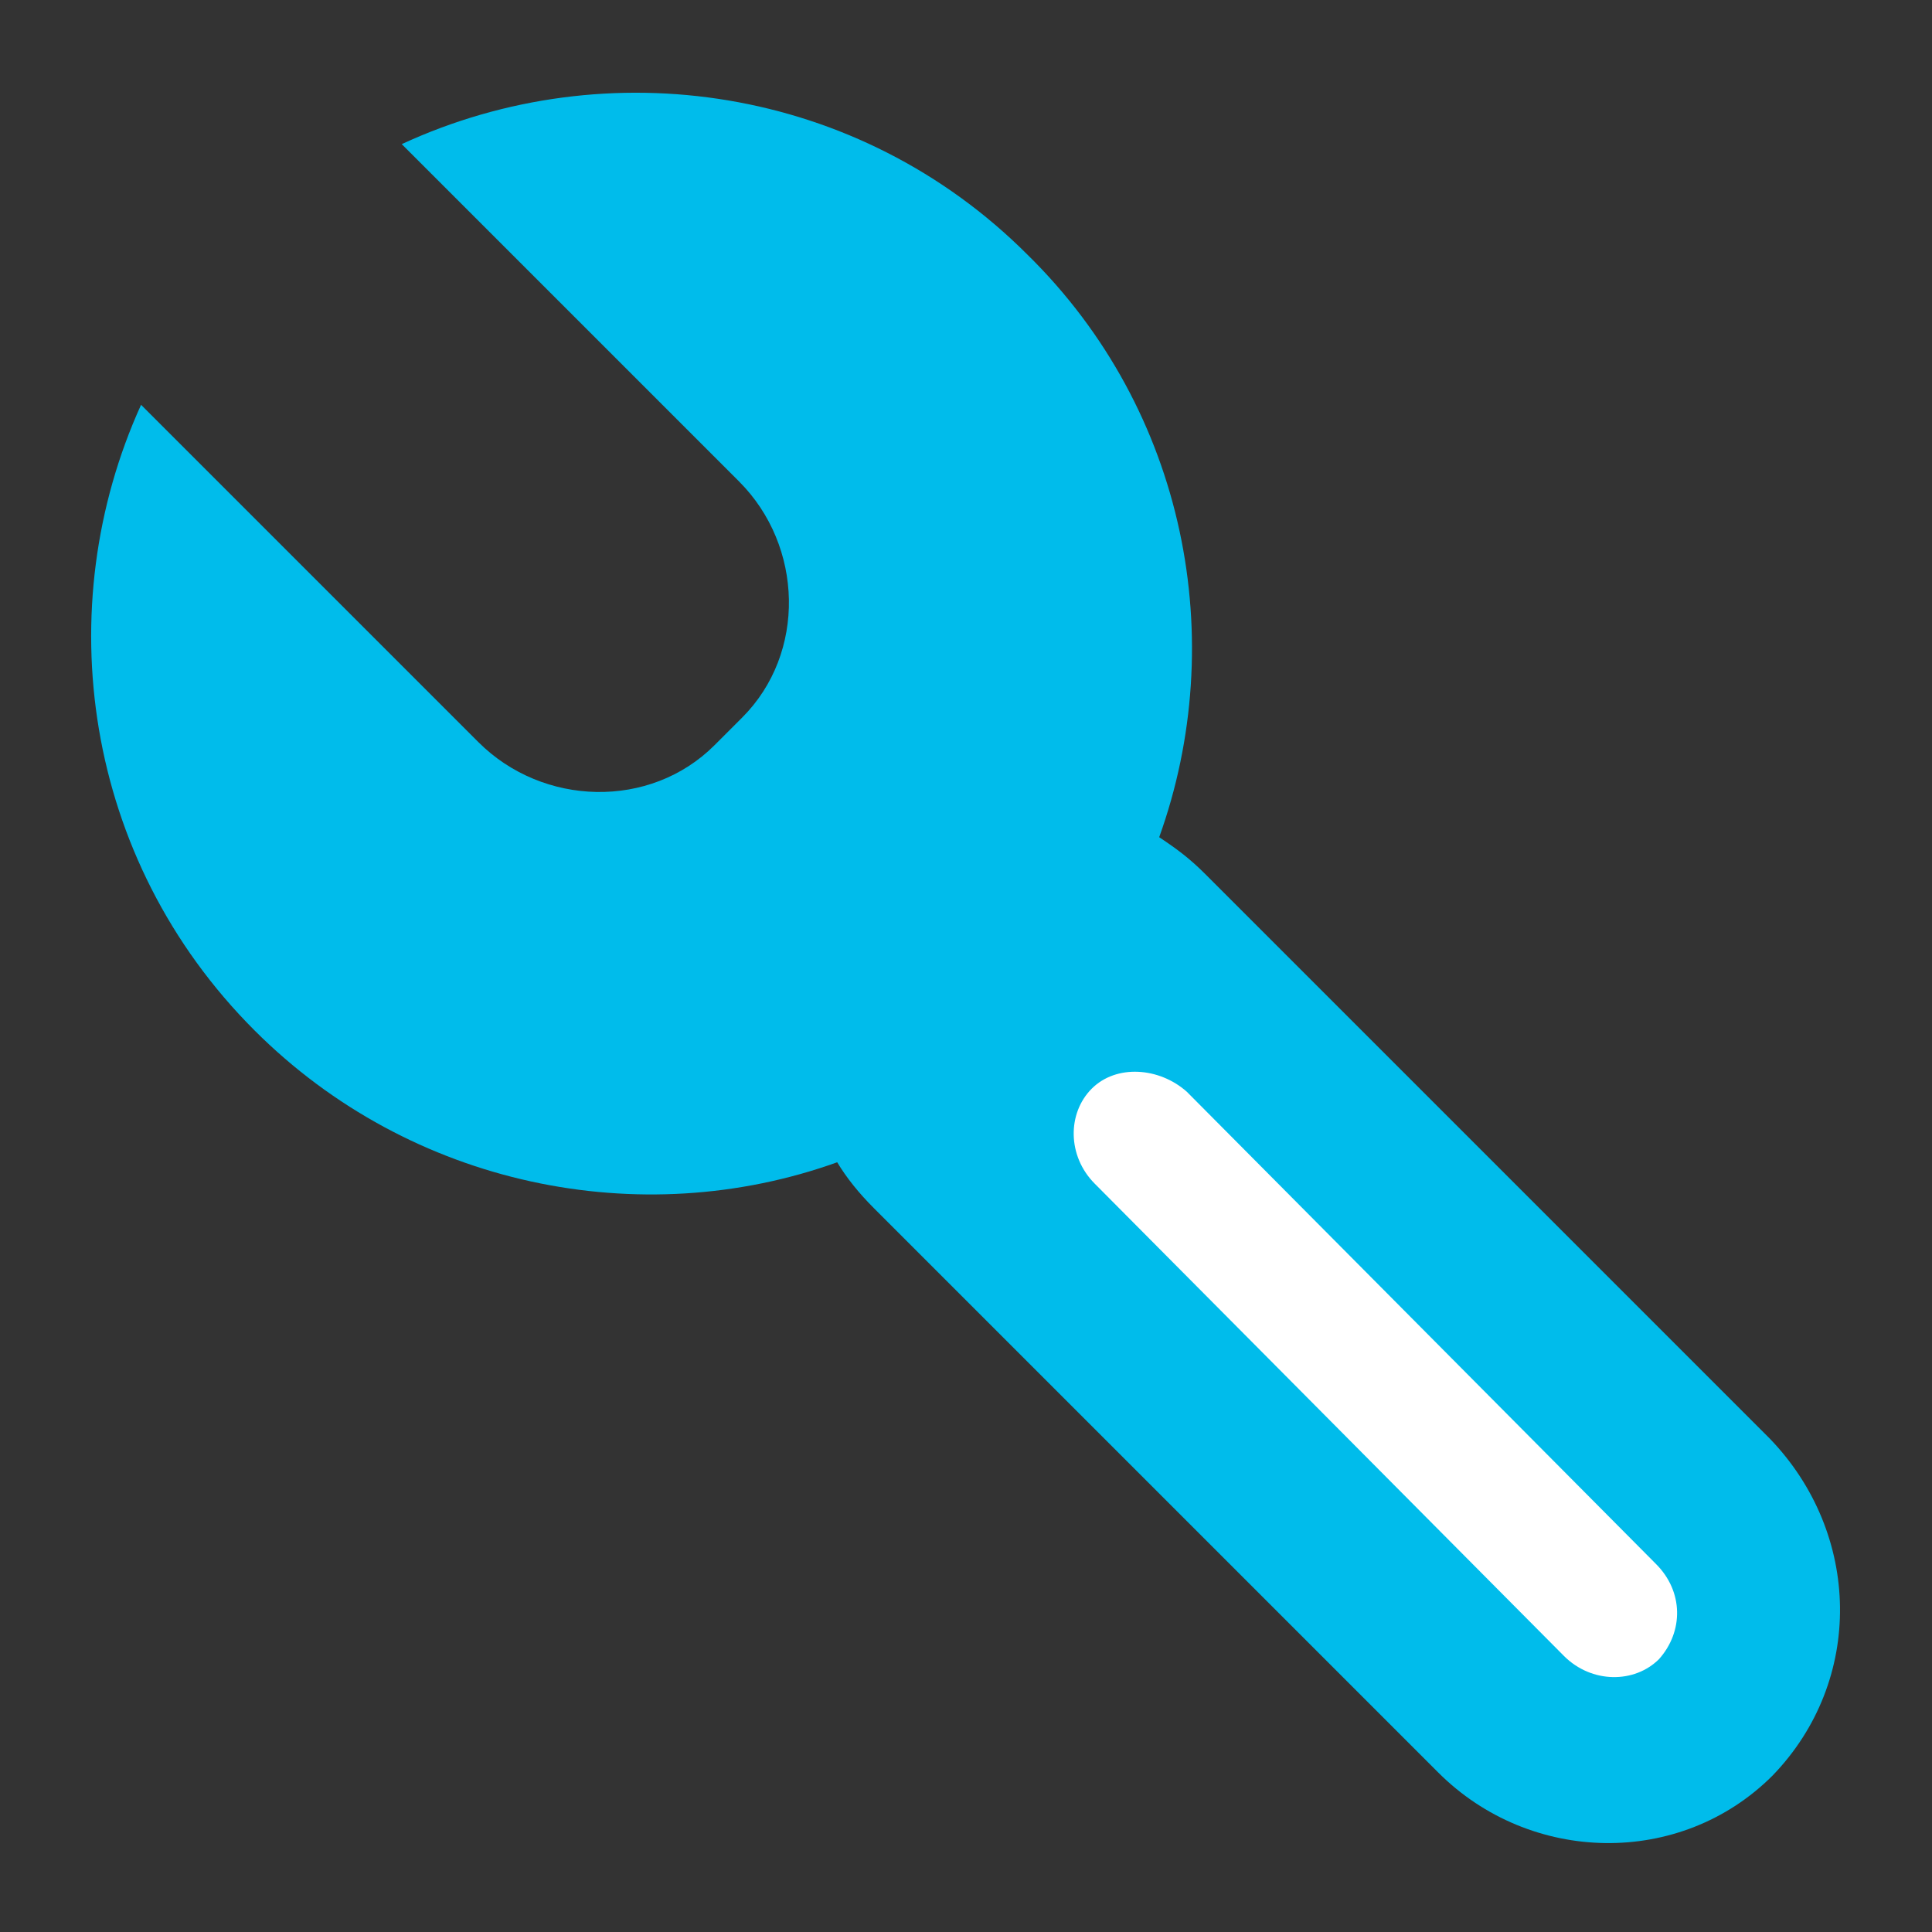
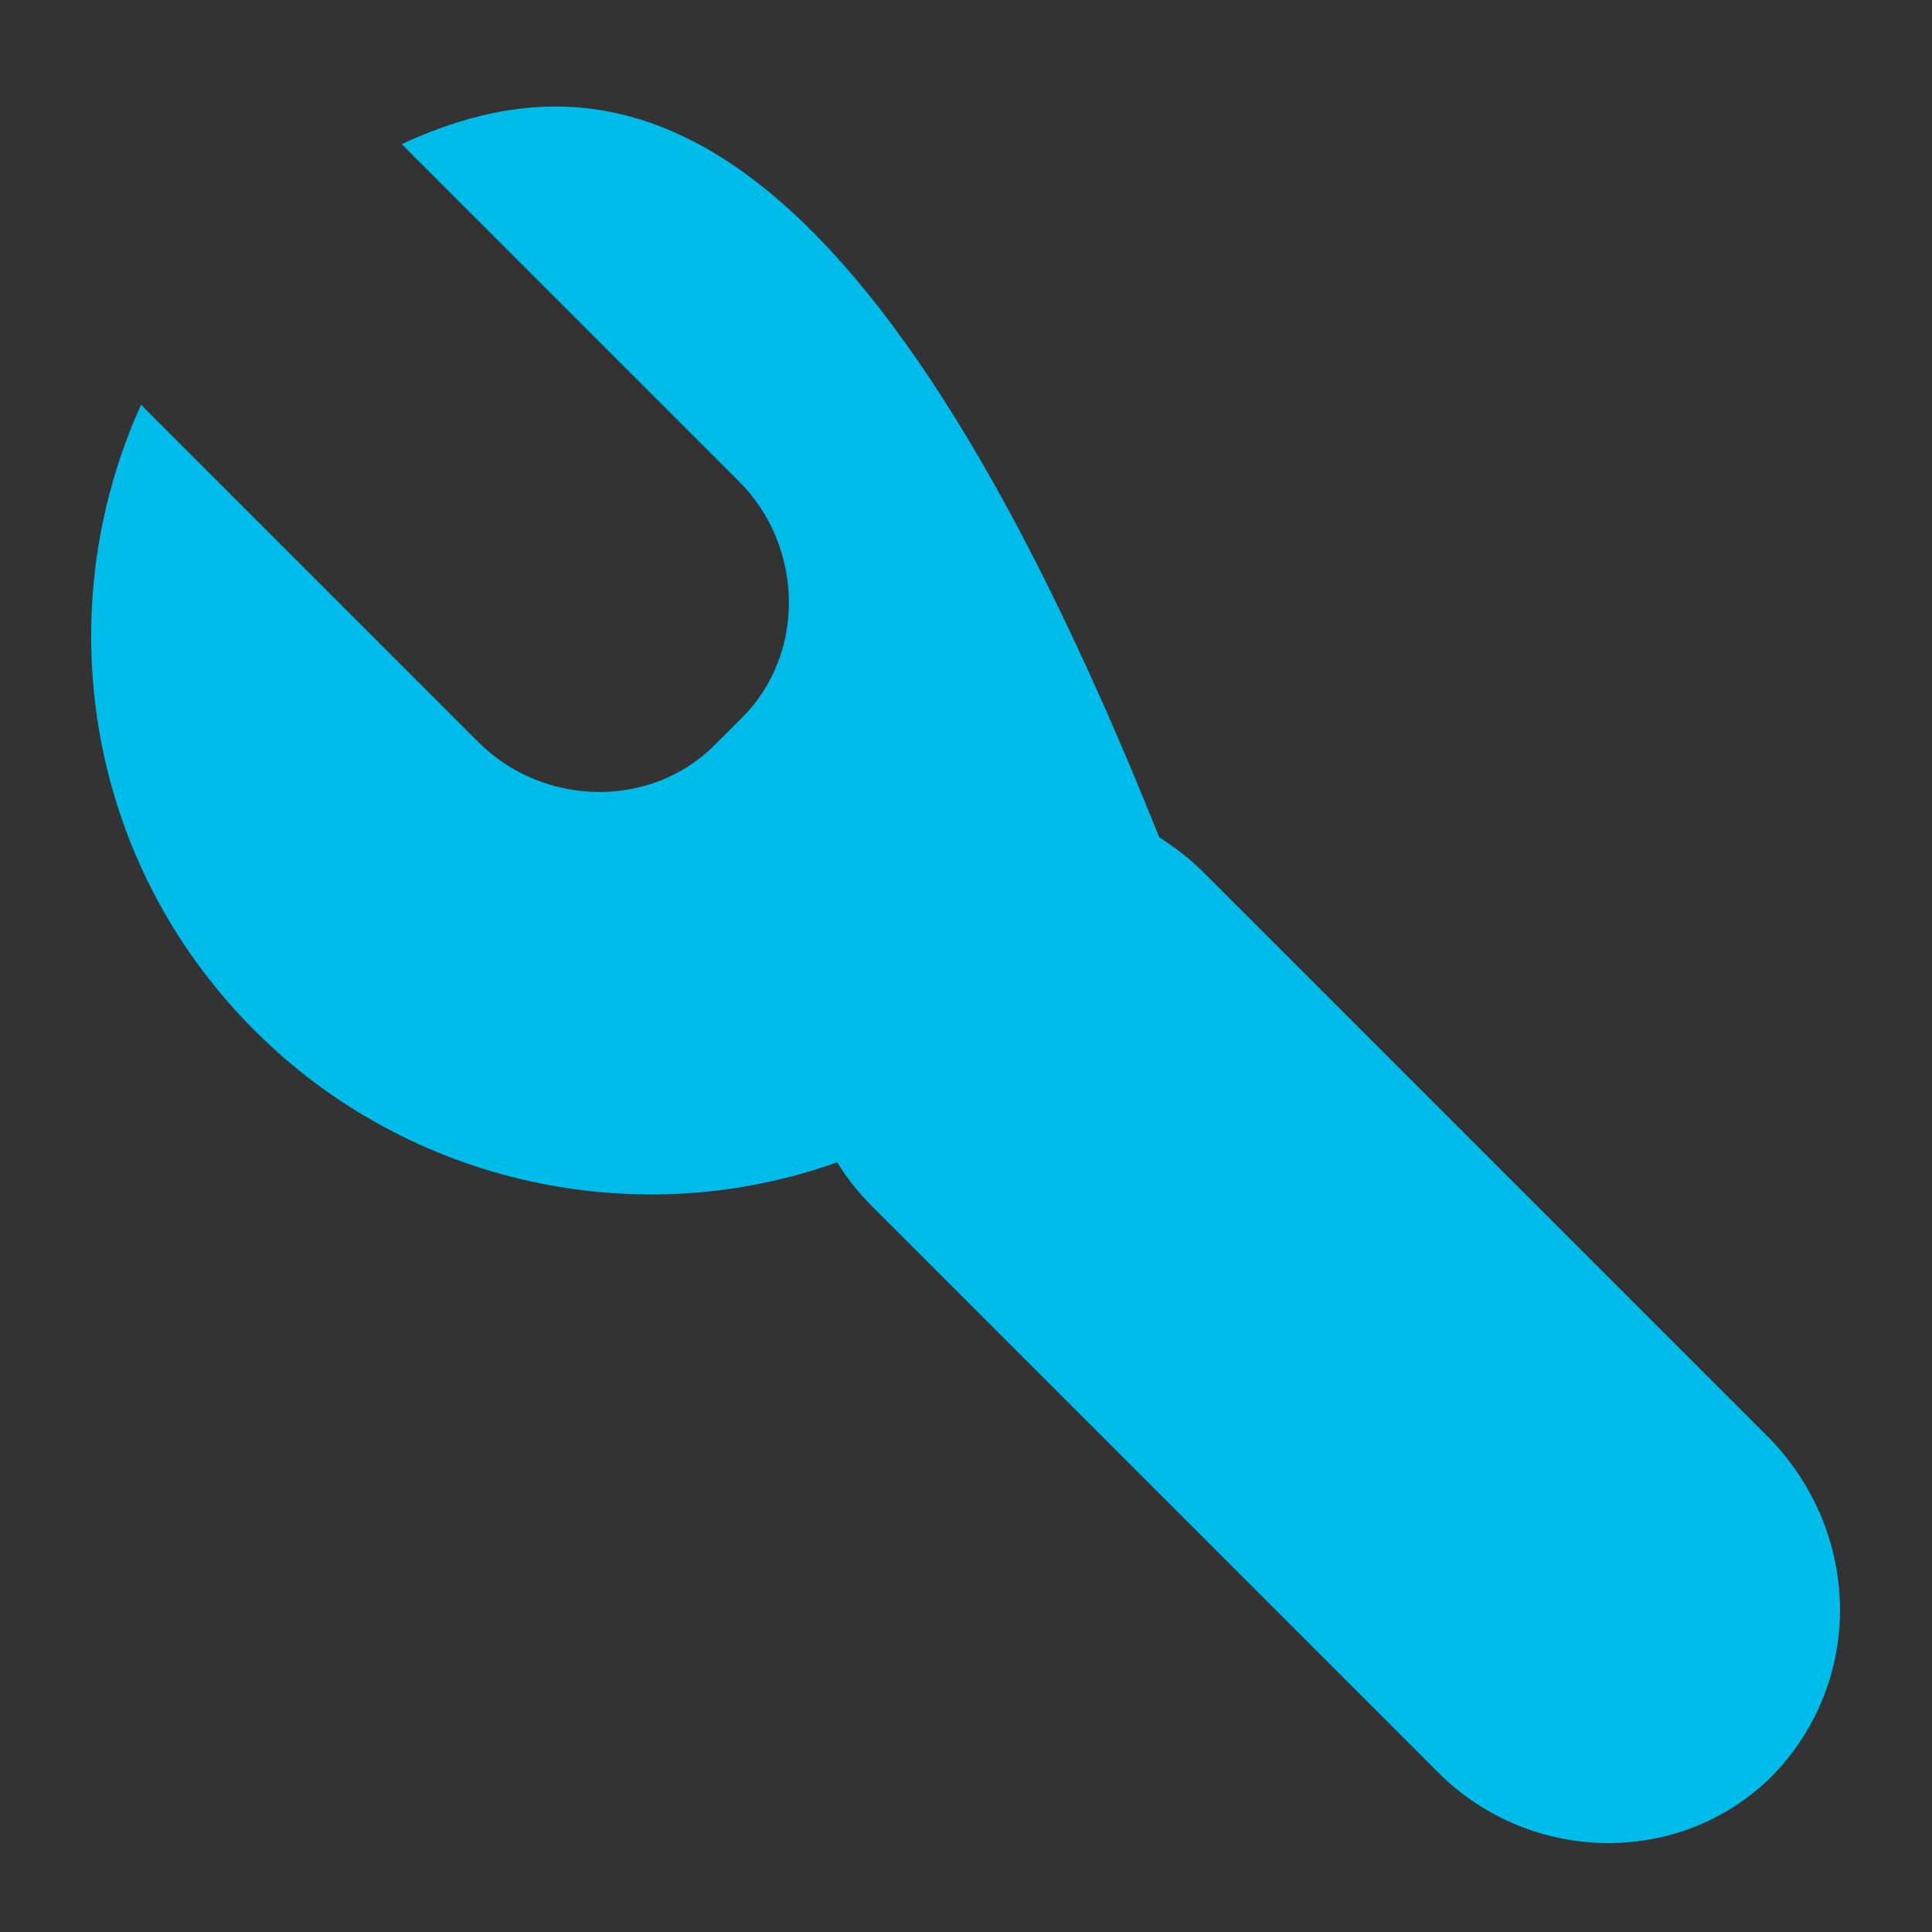
<svg xmlns="http://www.w3.org/2000/svg" width="63" height="63" version="1.1" id="Layer_1" x="0px" y="0px" viewBox="0 0 63 63" style="enable-background:new 0 0 63 63;" xml:space="preserve">
  <rect x="0" y="0" width="63" height="63" fill="#333333" stroke="none" />
  <style type="text/css">
	.st0{fill-rule:evenodd;clip-rule:evenodd;fill:#00BCEB;}
	.st1{fill-rule:evenodd;clip-rule:evenodd;fill:#FFFFFF;}
</style>
  <g>
-     <path class="st0" d="M57.7,46.9C39.3,28.5,39.3,28.5,39.3,28.5c-0.5-0.5-0.9-0.8-1.5-1.2c2.3-6.4,0.9-13.9-4.3-19   C28,2.8,19.8,1.6,13.1,4.7c11,11,11,11,11,11c2.1,2.1,2.2,5.6,0.1,7.7c-0.9,0.9-0.9,0.9-0.9,0.9c-2.1,2.1-5.6,2-7.7-0.1   c-11-11-11-11-11-11c-3,6.6-1.9,14.8,3.7,20.4c5.1,5.1,12.6,6.6,19,4.3c0.3,0.5,0.7,1,1.2,1.5c18.4,18.4,18.4,18.4,18.4,18.4   c3,3,7.9,3.1,10.9,0.1l0,0C60.8,54.8,60.7,50,57.7,46.9z" />
-     <path class="st1" d="M51,54C35.7,38.6,35.7,38.6,35.7,38.6c-0.9-0.9-0.9-2.3-0.1-3.1l0,0c0.8-0.8,2.2-0.7,3.1,0.1   C54,51,54,51,54,51c0.9,0.9,0.9,2.2,0.1,3.1l0,0C53.3,54.9,51.9,54.9,51,54z" />
+     <path class="st0" d="M57.7,46.9C39.3,28.5,39.3,28.5,39.3,28.5c-0.5-0.5-0.9-0.8-1.5-1.2C28,2.8,19.8,1.6,13.1,4.7c11,11,11,11,11,11c2.1,2.1,2.2,5.6,0.1,7.7c-0.9,0.9-0.9,0.9-0.9,0.9c-2.1,2.1-5.6,2-7.7-0.1   c-11-11-11-11-11-11c-3,6.6-1.9,14.8,3.7,20.4c5.1,5.1,12.6,6.6,19,4.3c0.3,0.5,0.7,1,1.2,1.5c18.4,18.4,18.4,18.4,18.4,18.4   c3,3,7.9,3.1,10.9,0.1l0,0C60.8,54.8,60.7,50,57.7,46.9z" />
  </g>
</svg>